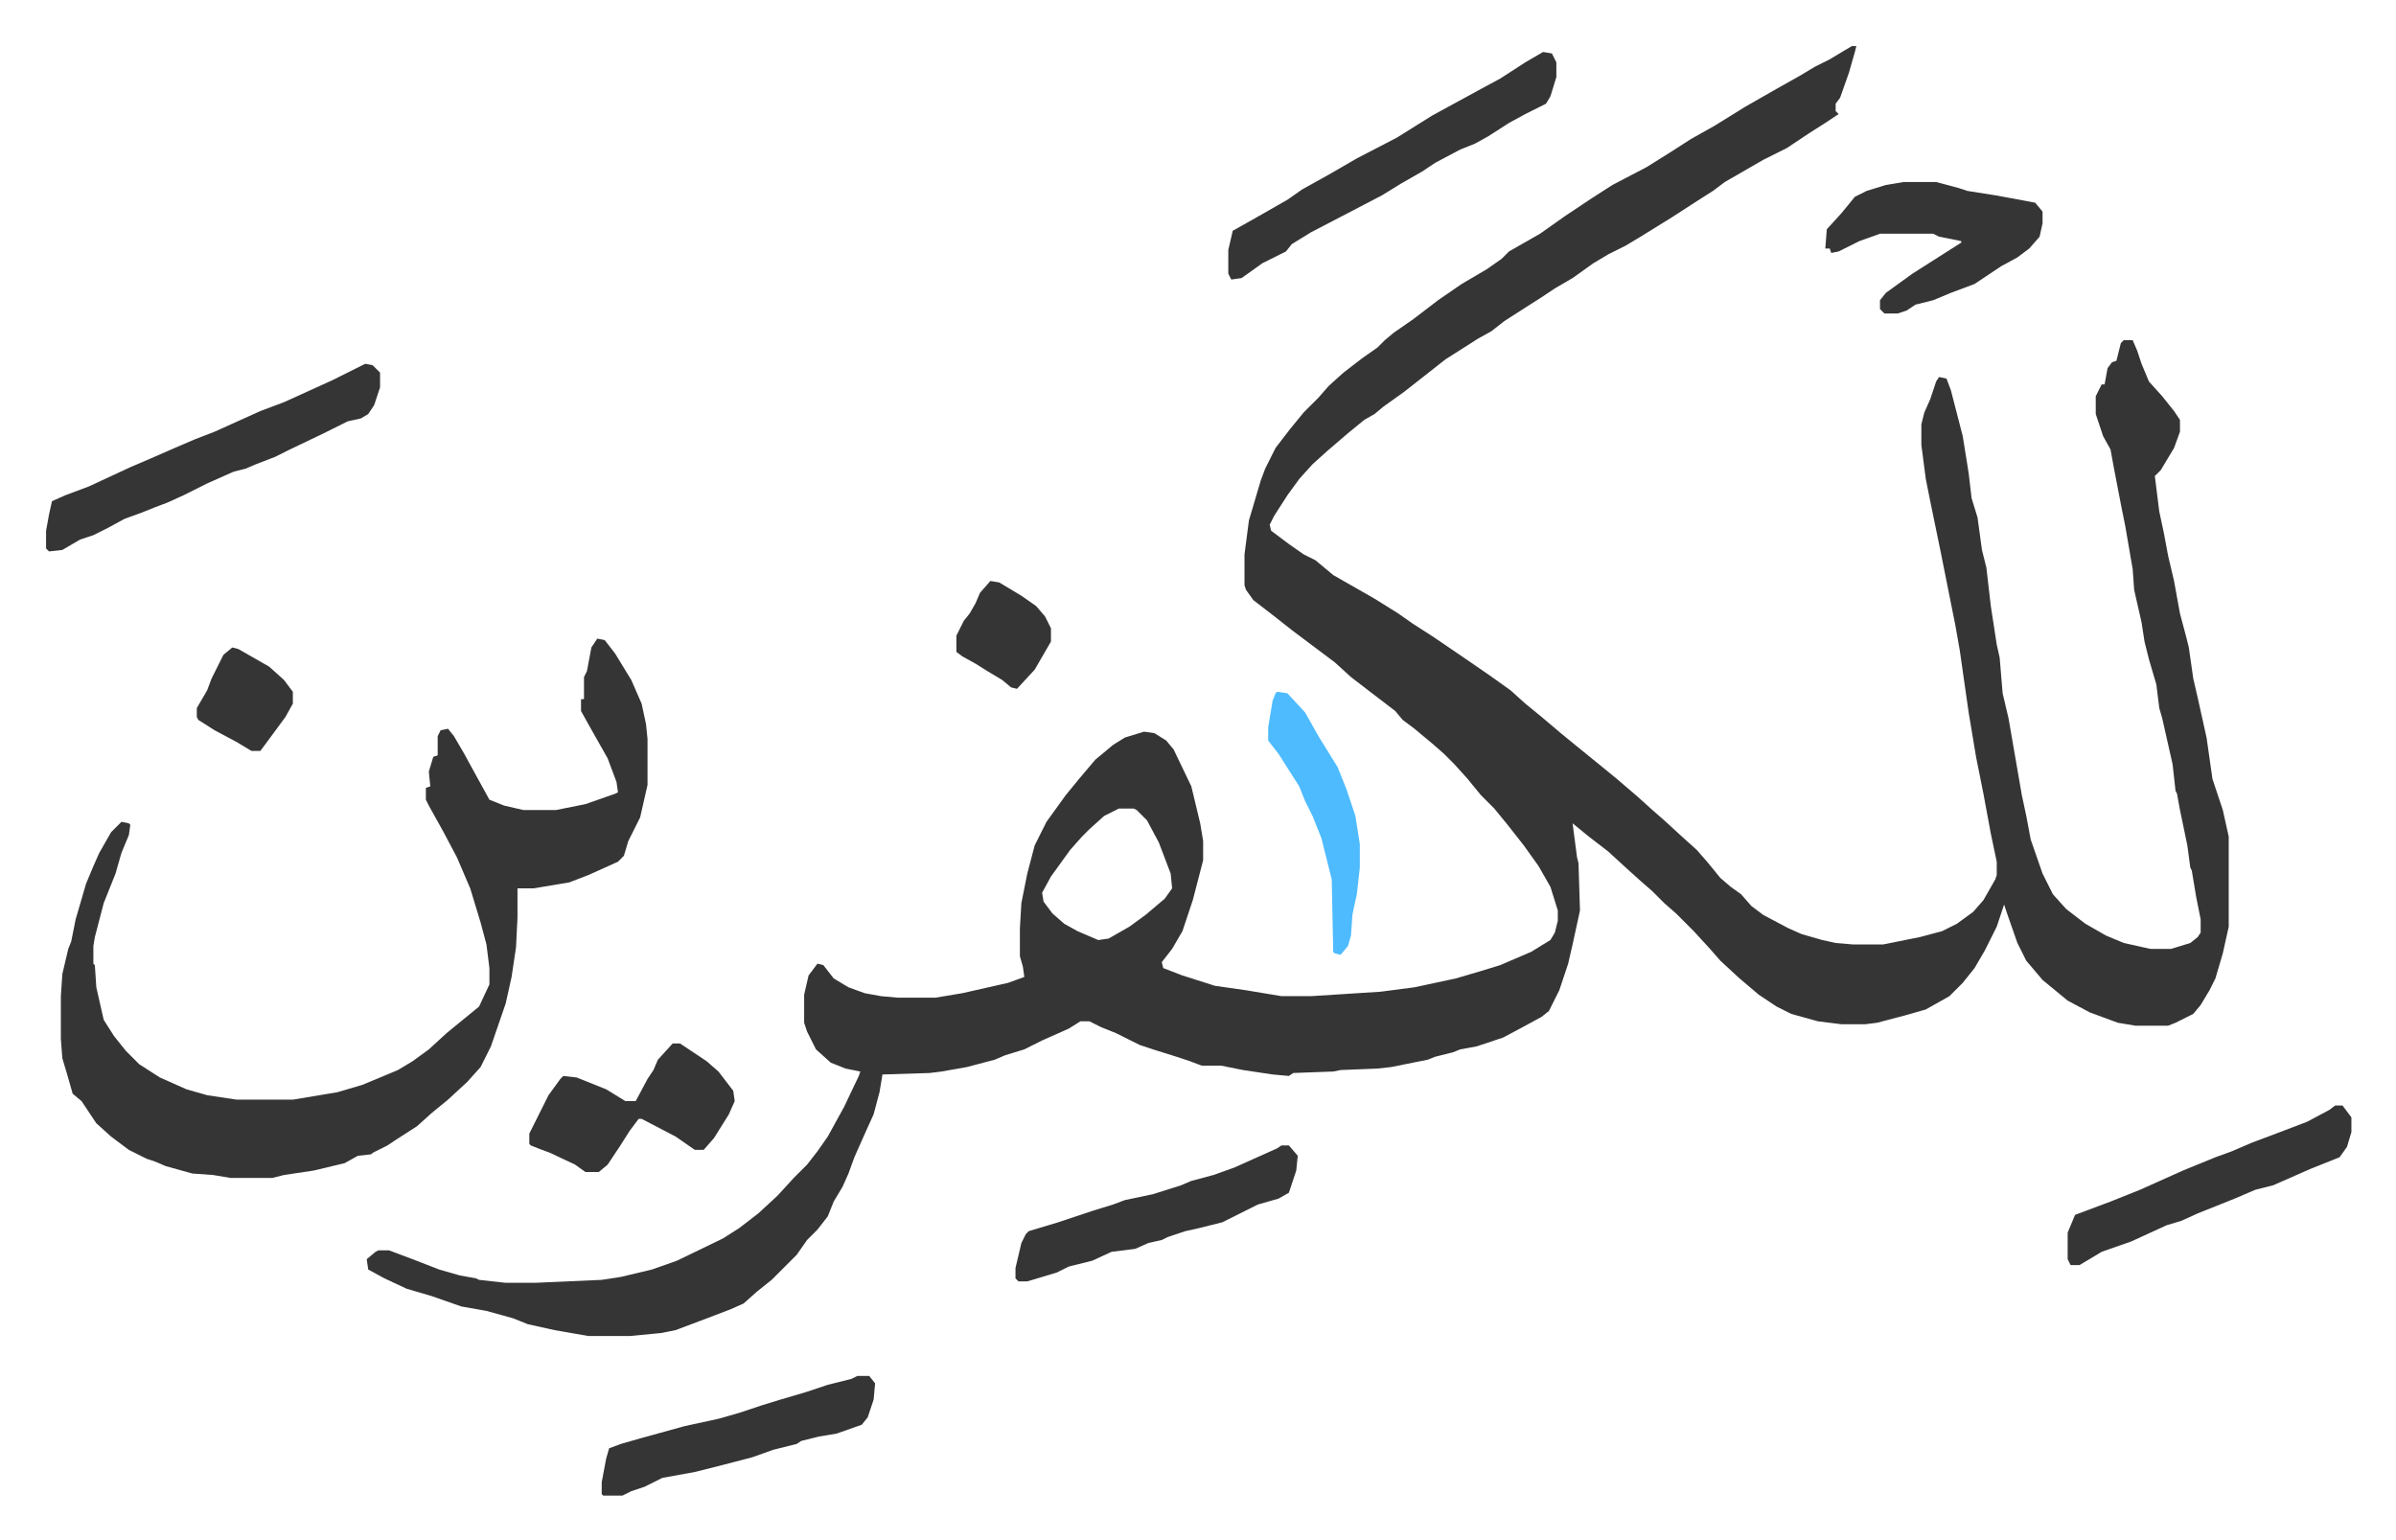
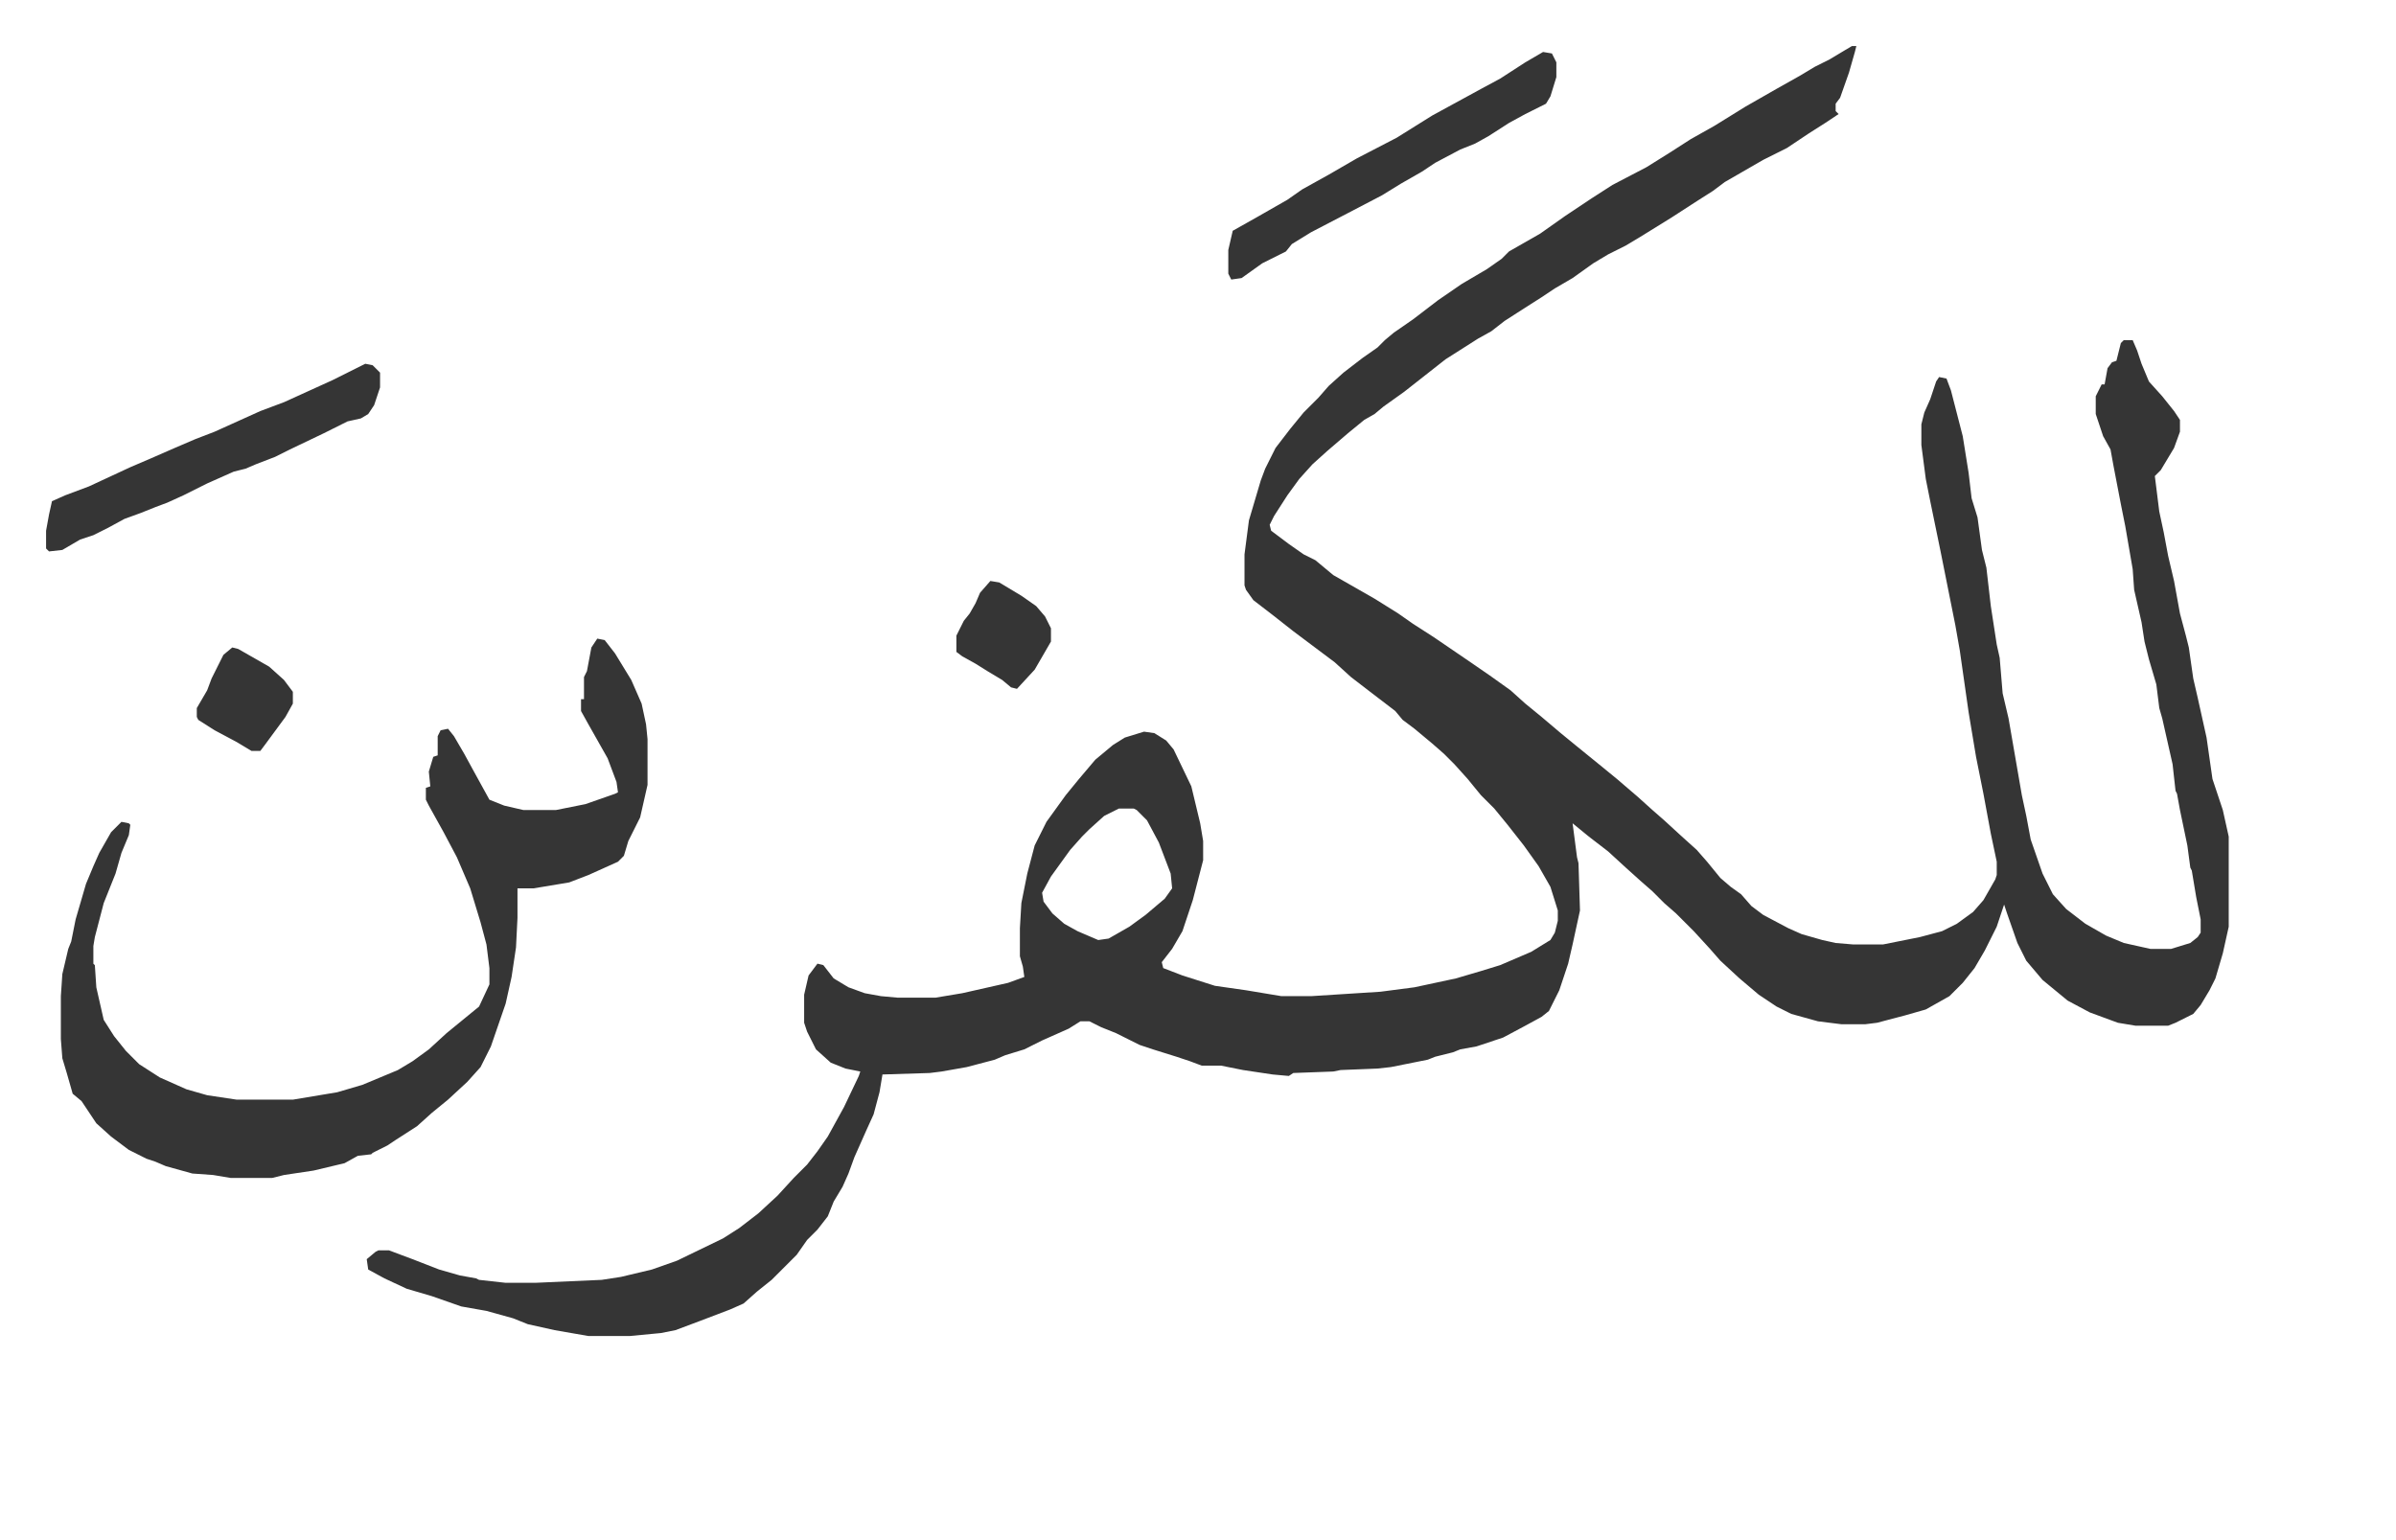
<svg xmlns="http://www.w3.org/2000/svg" role="img" viewBox="-31.18 253.82 1621.36 1042.36">
  <path fill="#353535" id="rule_normal" d="M1222 285h3l-1 4-4 14-6 17-3 4v5l2 2-9 6-11 7-15 10-16 8-26 15-8 6-11 7-17 11-21 13-10 6-12 6-10 6-14 10-12 7-9 6-11 7-14 9-9 7-9 5-22 14-14 11-14 11-14 10-6 5-7 4-11 9-14 12-10 9-9 10-8 11-9 14-3 6 1 4 12 9 10 7 8 4 12 10 28 16 16 10 10 7 14 9 22 15 16 11 14 10 10 9 11 9 13 11 11 9 16 13 11 9 14 12 10 9 8 7 12 11 10 9 7 8 9 11 7 6 7 5 7 8 8 6 17 9 9 4 14 4 9 2 12 1h20l25-5 15-4 10-5 11-8 7-8 8-14 1-3v-9l-4-19-5-27-5-25-5-30-6-42-3-17-10-50-7-34-3-15-3-23v-14l2-8 4-9 4-12 2-3 5 1 3 8 8 31 4 25 2 17 4 13 3 22 3 12 3 26 4 26 2 9 2 24 4 17 9 52 3 14 3 16 8 23 7 14 9 10 13 10 14 8 12 5 18 4h14l13-4 5-4 2-3v-9l-3-15-3-18-1-2-2-15-5-24-2-11-1-2-2-18-7-31-2-7-2-16-5-17-3-12-2-13-5-22-1-14-5-29-3-15-5-26-2-11-5-9-5-15v-12l4-8h2l2-11 3-4 3-1 3-12 2-2h6l3 7 3 9 5 12 9 10 8 10 4 6v8l-4 11-9 15-4 4 3 24 3 14 3 16 4 17 4 22 4 15 2 8 3 21 3 13 6 27 4 28 7 21 4 18v61l-4 18-5 17-4 8-6 10-5 6-12 6-5 2h-22l-12-2-19-7-15-8-17-14-11-13-6-12-7-20-2-6-5 15-8 16-7 12-8 10-9 9-16 9-14 4-19 5-8 1h-16l-16-2-18-5-10-5-12-8-13-11-13-12-7-8-11-12-12-12-8-7-8-8-8-7-10-9-12-11-13-10-11-9 3 23 1 4 1 32-5 23-3 13-6 18-7 14-5 4-11 6-15 8-18 6-11 2-5 2-12 3-5 2-15 3-10 2-9 1-25 1-5 1-27 1-3 2-11-1-20-3-15-3h-13l-8-3-9-3-16-5-9-3-16-8-10-4-8-4h-6l-8 5-18 8-12 6-13 4-7 3-19 5-17 3-8 1-32 1-2 12-4 15-5 11-8 18-4 11-4 9-6 10-4 10-7 9-7 7-7 10-17 17-10 8-9 8-9 4-21 8-16 6-10 2-21 2h-28l-23-4-18-4-10-4-18-5-17-3-20-7-17-5-15-7-11-6-1-7 6-5 2-1h7l16 6 18 7 14 4 11 2 2 1 18 2h20l45-2 13-2 21-5 17-6 31-15 11-7 13-10 13-12 11-12 9-9 7-9 7-10 11-20 10-21 1-3-10-2-10-4-10-9-6-12-2-6v-19l3-13 6-8 4 1 7 9 10 6 11 4 11 2 11 1h26l18-3 31-7 11-4-1-7-2-7v-19l1-17 4-20 5-19 8-16 13-18 9-11 11-13 12-10 8-5 13-4 7 1 8 5 5 6 12 25 6 25 2 12v13l-7 27-7 21-7 12-7 9 1 4 13 5 22 7 21 3 24 4h20l47-3 23-3 28-6 17-5 13-4 21-9 13-8 3-5 2-8v-7l-5-16-8-14-10-14-11-14-9-11-9-9-9-11-9-10-7-7-8-7-12-10-8-6-5-6-17-13-13-10-11-10-16-12-12-9-14-11-13-10-5-7-1-3v-21l3-23 8-27 3-8 7-14 10-13 9-11 10-10 7-8 10-9 13-10 10-7 5-5 6-5 13-9 17-13 16-11 17-10 10-7 5-5 21-12 17-12 18-12 14-9 23-12 16-10 14-9 16-9 21-13 21-12 16-9 10-6 10-5 10-6zM726 801l-10 5-10 9-5 5-8 9-13 18-6 11 1 6 6 8 8 7 9 5 14 6 7-1 14-8 11-8 13-11 5-7-1-10-8-21-8-15-7-7-2-1zM373 686l5 1 7 9 11 18 7 16 3 14 1 10v31l-5 22-8 16-3 10-4 4-20 9-13 5-24 4h-11v20l-1 20-3 20-4 18-10 29-7 14-9 10-13 12-11 9-10 9-14 9-6 4-10 5-1 1-9 1-9 5-21 5-20 3-8 2h-28l-12-2-14-1-18-5-7-3-6-2-12-6-12-9-10-9-10-15-6-5-4-14-3-10-1-13v-29l1-15 4-17 2-5 3-15 7-24 5-12 4-9 8-14 7-7 5 1 1 1-1 7-5 12-4 14-8 20-6 23-1 6v12l1 1 1 15 5 22 7 11 8 10 9 9 14 9 18 8 14 4 20 3h38l30-5 17-5 24-10 10-6 11-8 12-11 11-9 11-9 7-15v-11l-2-16-4-15-7-23-9-21-9-17-10-18-2-4v-8l3-1-1-10 3-10 3-1v-13l2-4 5-1 4 5 7 12 6 11 11 20 10 4 13 3h22l20-4 20-7 2-1-1-7-6-16-13-23-5-9v-8h2v-15l2-4 3-16zM216 500l5 1 5 5v10l-4 12-4 6-5 3-9 2-16 8-23 11-10 5-13 5-7 3-8 2-18 8-16 8-11 5-8 3-10 4-11 4-11 6-10 5-9 3-12 7-9 1-2-2v-12l2-11 2-9 9-4 16-6 28-13 14-6 16-7 14-6 13-5 31-14 16-6 33-15 16-8zm797-211l6 1 3 6v10l-4 13-3 5-14 7-11 6-14 9-9 5-10 4-17 9-9 6-14 8-13 8-23 12-25 13-13 8-4 5-16 8-14 10-7 1-2-4v-16l3-13 16-9 21-12 10-7 18-10 19-11 27-14 24-15 22-12 11-6 13-7 17-11z" />
-   <path fill="#353535" id="rule_normal" d="M1257 377h22l15 4 6 2 19 3 11 2 16 3 5 6v8l-2 9-7 8-8 6-11 6-9 6-9 6-16 6-12 5-12 3-6 4-6 2h-9l-3-3v-6l4-5 18-13 22-14 11-7v-1l-15-3-4-2h-36l-14 5-14 7-5 1-1-3h-3l1-13 10-11 9-11 8-4 13-4zm292 625h5l6 8v10l-3 10-5 7-20 8-25 11-12 3-14 6-10 4-15 6-11 5-10 3-24 11-20 7-10 6-5 3h-6l-2-4v-18l5-12 8-3 16-6 20-8 29-13 22-9 11-4 14-6 16-6 21-8 15-8zM424 960h5l18 12 8 7 10 13 1 7-4 9-10 16-7 8h-6l-13-9-23-12h-2l-6 8-7 11-8 12-6 5h-9l-7-5-17-8-8-3-5-2-1-1v-7l13-26 8-11 2-2 9 1 20 8 13 8h7l8-15 4-6 3-7zm412 69h5l6 7-1 10-5 15-7 4-14 4-16 8-8 4-16 4-9 2-12 4-4 2-9 2-9 4-16 2-13 6-16 4-8 4-20 6h-6l-2-2v-7l4-17 3-6 2-2 20-6 24-8 13-4 8-3 19-4 19-6 7-3 15-4 14-5 29-13zm-287 156h8l4 5-1 11-4 12-4 5-17 6-12 2-12 3-3 2-16 4-14 5-23 6-16 4-22 4-12 6-9 3-6 3h-13l-1-1v-8l3-16 2-7 8-3 14-4 29-8 23-5 14-4 15-5 13-4 17-5 15-5 16-4z" />
-   <path fill="#4ebbff" id="rule_madd_normal_2_vowels" d="M833 722l7 1 12 13 9 16 13 21 6 15 6 18 3 19v16l-2 18-2 9-1 5-1 14-2 7-5 6-4-1-1-1-1-49-7-28-6-15-5-10-4-10-14-22-7-9v-9l3-18 2-5z" />
  <path fill="#353535" id="rule_normal" d="M639 647l6 1 15 9 10 7 6 7 4 8v9l-11 19-12 13-4-1-6-5-10-6-8-5-9-5-4-3v-11l3-6 2-4 4-5 4-7 3-7zm-513 45l4 1 21 12 10 9 6 8v8l-5 9-14 19-3 4h-6l-10-6-15-8-11-7-1-2v-6l7-12 3-8 8-16z" />
</svg>